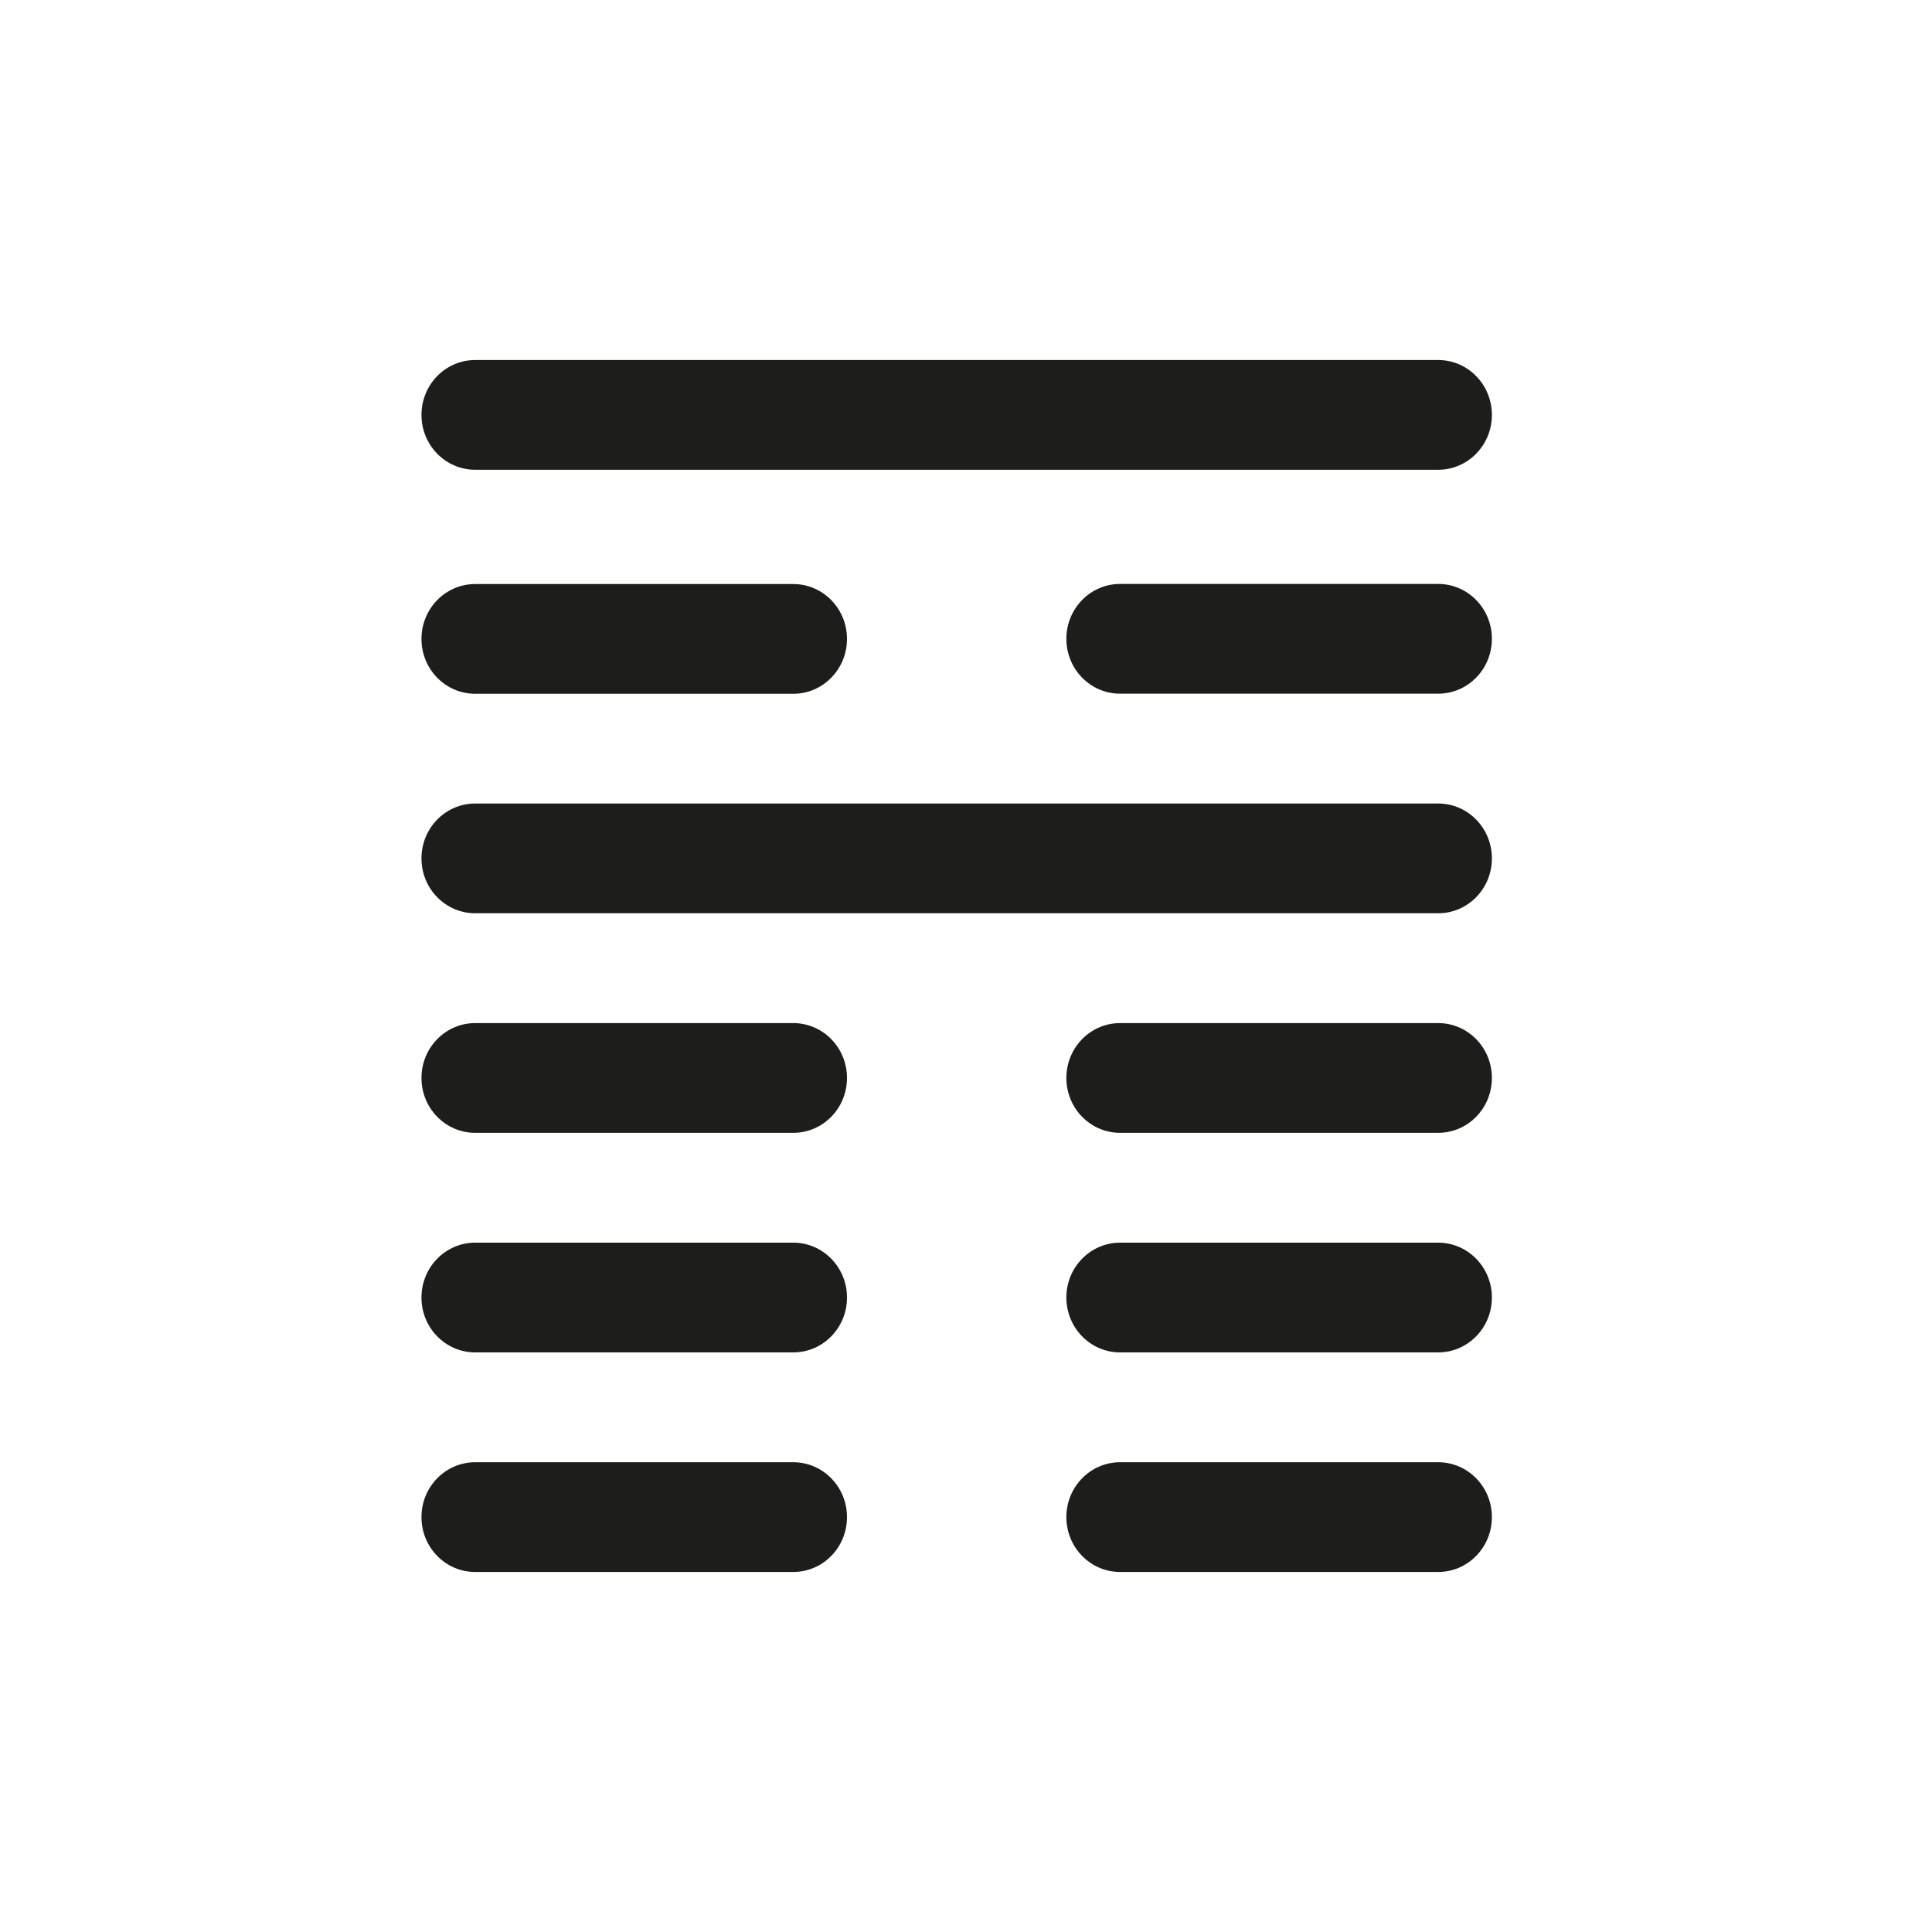
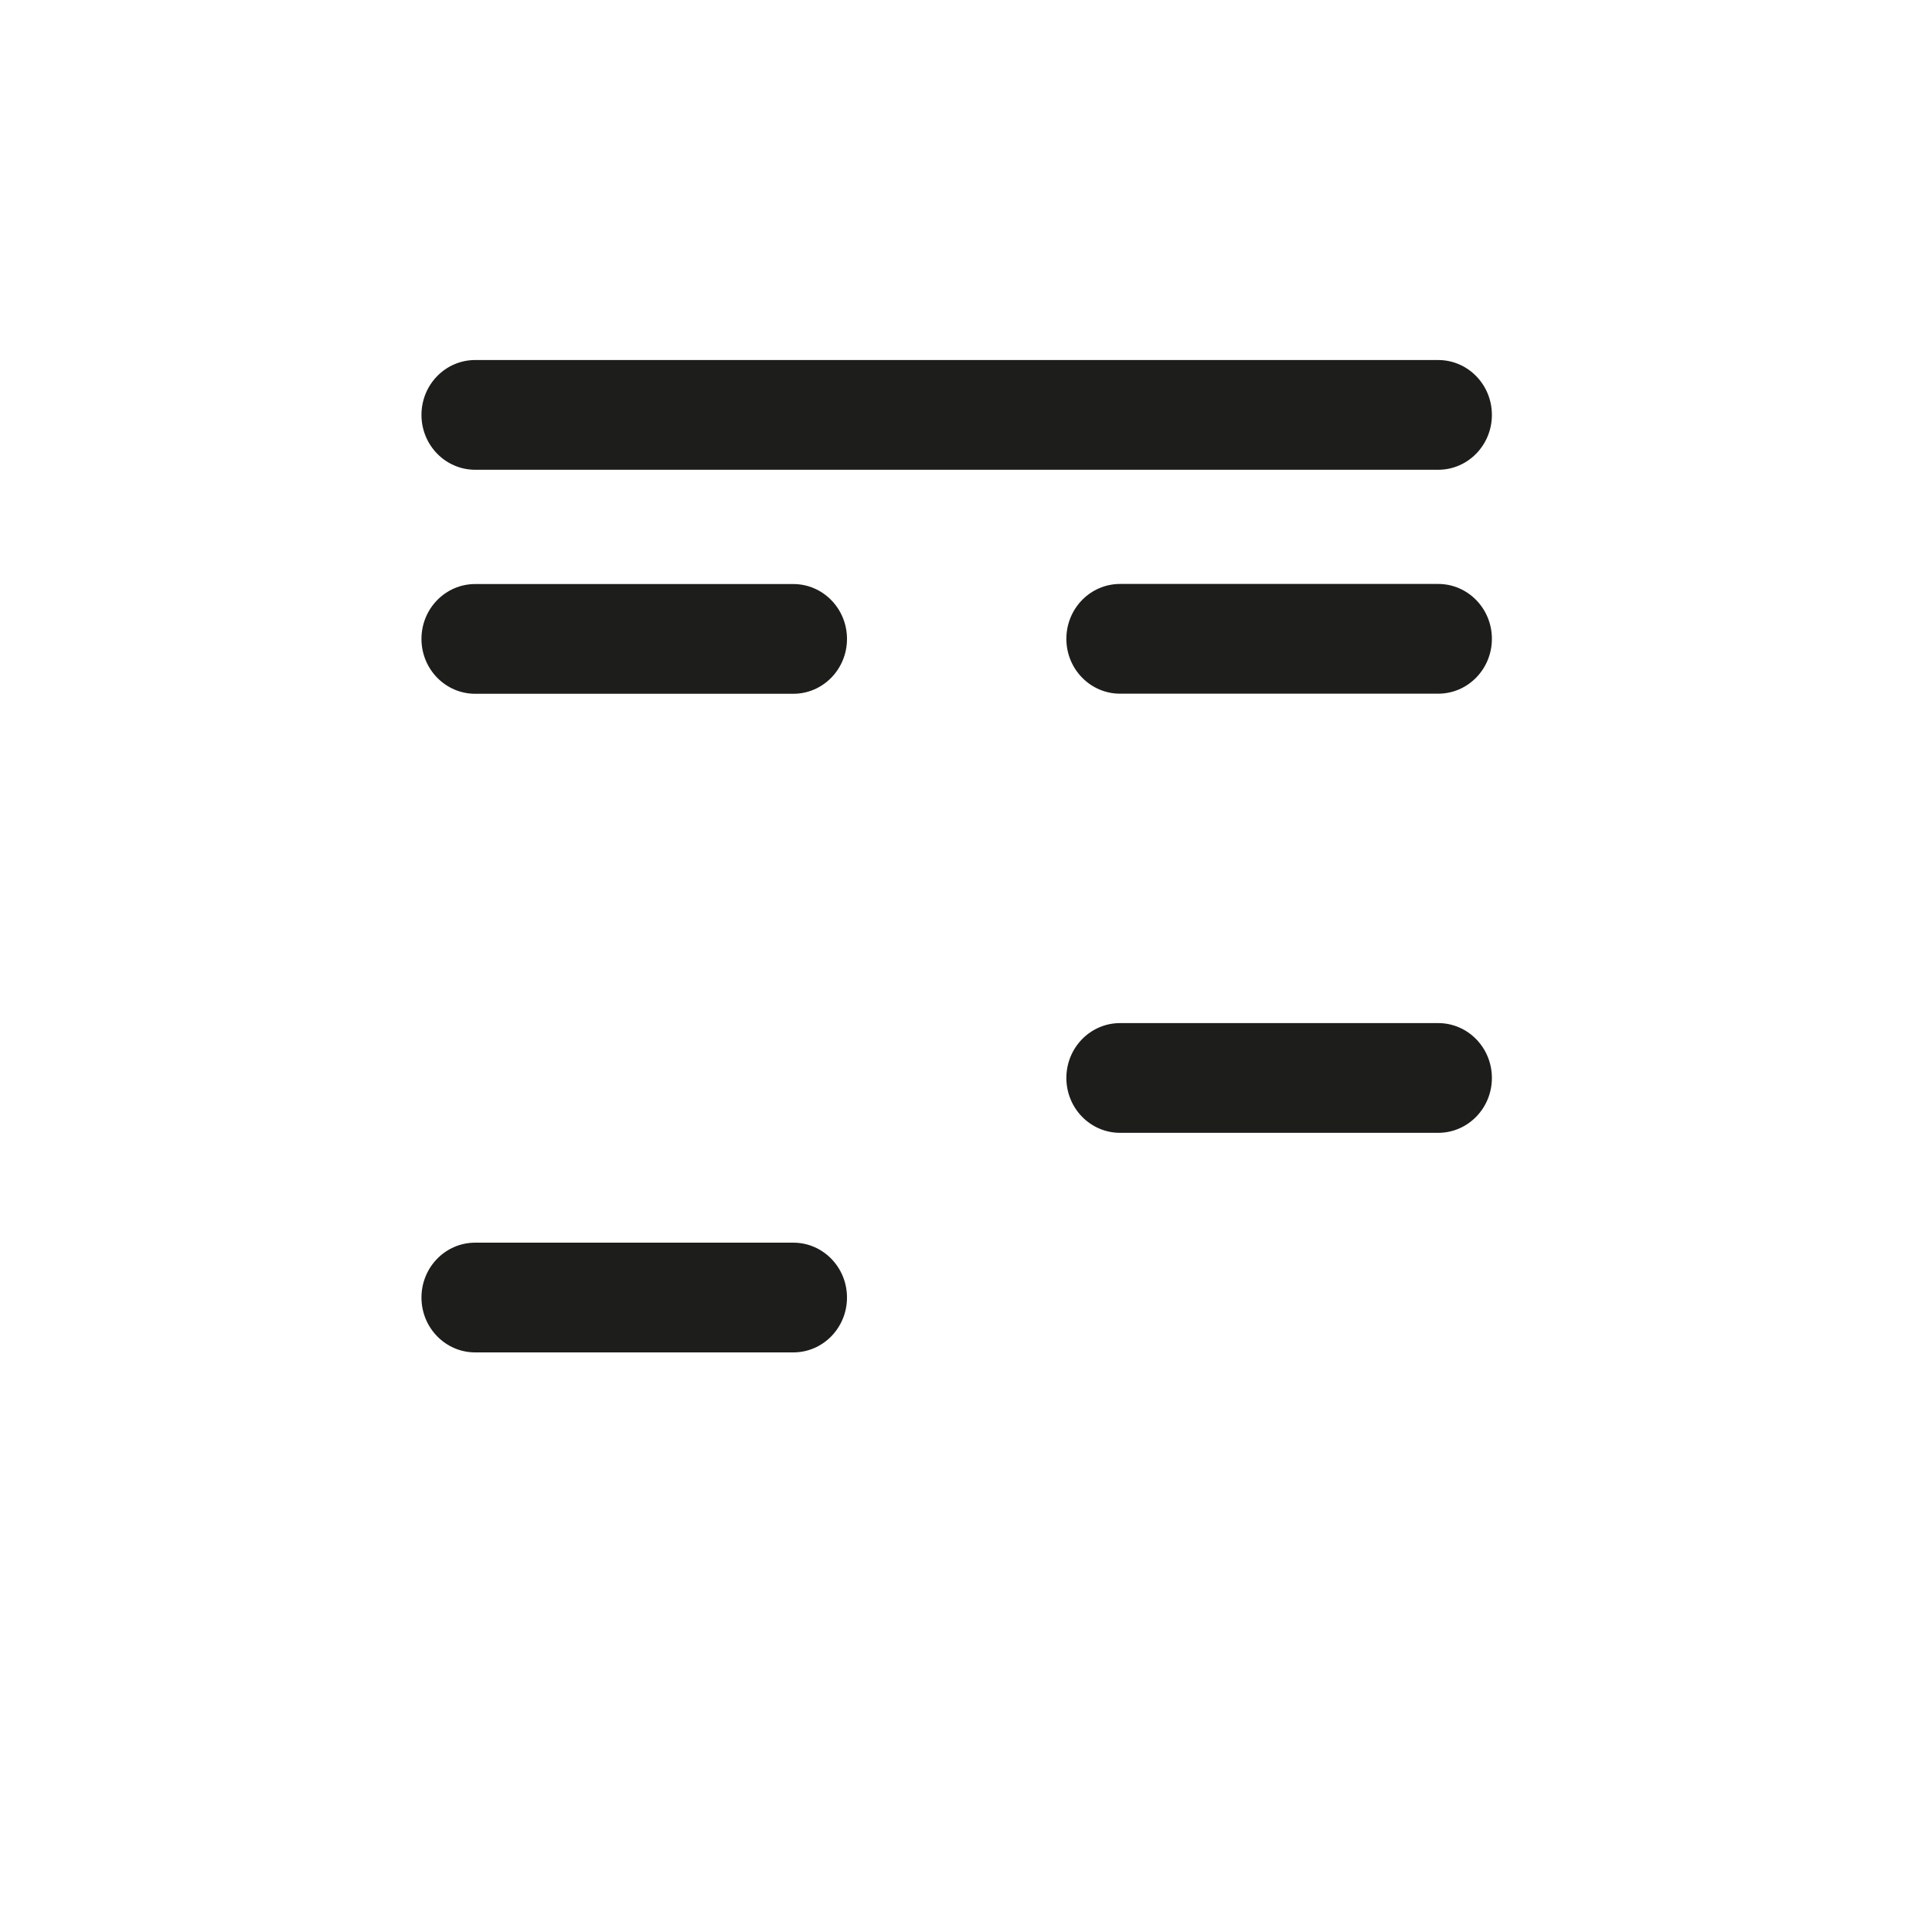
<svg xmlns="http://www.w3.org/2000/svg" id="Capa_1" viewBox="0 0 200 200">
  <defs>
    <style>.cls-1{fill:#1d1d1b;}</style>
  </defs>
  <path class="cls-1" d="M49.19,48.63h99.69c3.07,0,5.56-2.54,5.56-5.68s-2.49-5.68-5.56-5.68H49.19c-3.07,0-5.56,2.54-5.56,5.68s2.49,5.68,5.56,5.68Z" />
  <path class="cls-1" d="M49.19,71.82h32.93c3.07,0,5.56-2.54,5.56-5.68s-2.49-5.68-5.56-5.68H49.19c-3.07,0-5.56,2.54-5.56,5.68s2.49,5.68,5.56,5.68Z" />
  <path class="cls-1" d="M148.88,60.45h-32.93c-3.07,0-5.56,2.54-5.56,5.68s2.49,5.68,5.56,5.68h32.93c3.07,0,5.56-2.54,5.56-5.68s-2.49-5.68-5.56-5.68Z" />
-   <path class="cls-1" d="M148.88,83.18H49.19c-3.07,0-5.56,2.54-5.56,5.68s2.49,5.68,5.56,5.68h99.69c3.07,0,5.56-2.54,5.56-5.68s-2.49-5.68-5.56-5.68Z" />
-   <path class="cls-1" d="M82.12,105.91H49.19c-3.07,0-5.56,2.54-5.56,5.68s2.49,5.68,5.56,5.68h32.93c3.07,0,5.56-2.54,5.56-5.68s-2.49-5.68-5.56-5.68Z" />
  <path class="cls-1" d="M148.88,105.91h-32.93c-3.07,0-5.56,2.54-5.56,5.68s2.49,5.68,5.56,5.68h32.93c3.07,0,5.56-2.54,5.56-5.68s-2.49-5.68-5.56-5.68Z" />
  <path class="cls-1" d="M82.12,128.64H49.19c-3.07,0-5.56,2.54-5.56,5.68s2.49,5.68,5.56,5.68h32.93c3.07,0,5.56-2.54,5.56-5.68s-2.49-5.68-5.56-5.68Z" />
-   <path class="cls-1" d="M148.88,128.64h-32.93c-3.07,0-5.56,2.54-5.56,5.68s2.49,5.68,5.56,5.68h32.93c3.07,0,5.56-2.54,5.56-5.68s-2.49-5.68-5.56-5.68Z" />
-   <path class="cls-1" d="M82.12,151.37H49.19c-3.07,0-5.56,2.54-5.56,5.68s2.49,5.68,5.56,5.68h32.93c3.07,0,5.56-2.54,5.56-5.68s-2.49-5.68-5.56-5.68Z" />
-   <path class="cls-1" d="M148.88,151.37h-32.93c-3.07,0-5.56,2.54-5.56,5.68s2.49,5.68,5.56,5.68h32.93c3.07,0,5.56-2.54,5.56-5.68s-2.49-5.68-5.56-5.68Z" />
</svg>